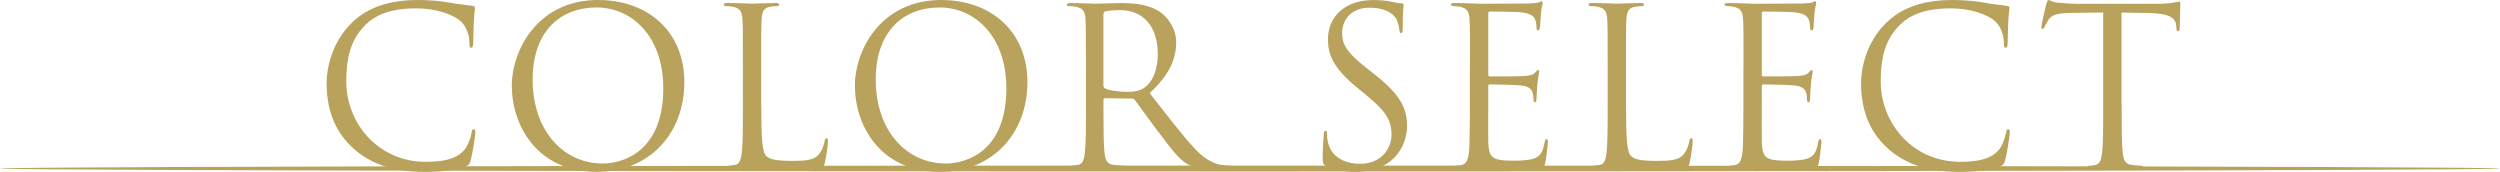
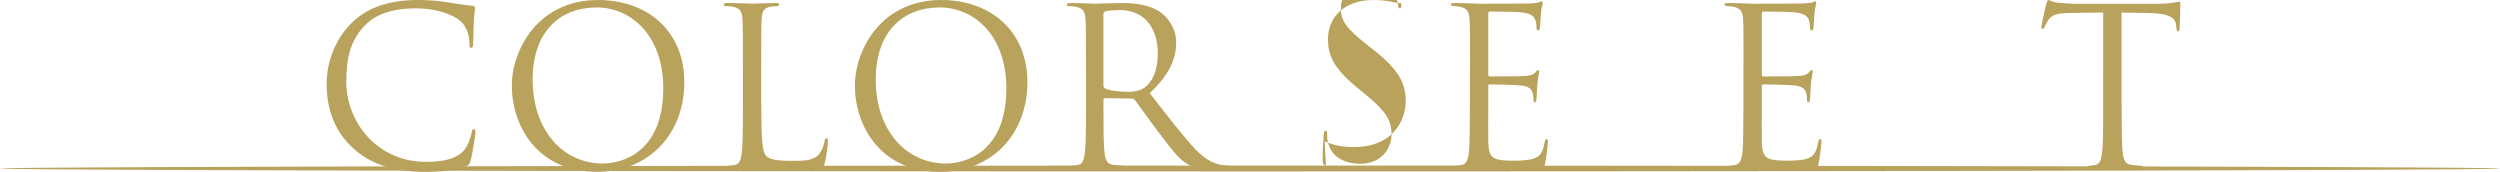
<svg xmlns="http://www.w3.org/2000/svg" id="Layer_2" data-name="Layer 2" viewBox="0 0 680.52 46.77">
  <defs>
    <style>
      .cls-1 {
        fill: #b9a25c;
      }
    </style>
  </defs>
  <g id="_レイヤー_1" data-name="レイヤー 1">
    <g>
      <g>
        <path class="cls-1" d="m96.12,40.33c-5.79-5.19-7.22-11.99-7.22-17.66,0-4,1.37-10.98,6.68-16.29,3.58-3.58,9.01-6.38,18.2-6.38,2.39,0,5.73.18,8.65.72,2.27.42,4.12.6,6.32.89.42.06.54.3.54.66,0,.48-.18,1.19-.3,3.34-.12,1.97-.12,5.25-.18,6.15-.06.9-.18,1.25-.54,1.25-.42,0-.48-.42-.48-1.25,0-2.33-.95-4.77-2.51-6.09-2.09-1.79-6.68-3.4-11.93-3.4-7.94,0-11.63,2.33-13.72,4.36-4.36,4.18-5.37,9.49-5.37,15.57,0,11.4,8.77,21.84,21.54,21.84,4.47,0,7.99-.54,10.38-2.98,1.25-1.31,2.03-3.94,2.21-5.01.12-.66.24-.9.6-.9.3,0,.42.42.42.9,0,.42-.72,5.61-1.31,7.64-.36,1.13-.48,1.25-1.55,1.73-2.39.95-6.92,1.37-10.74,1.37-8.95,0-14.98-2.21-19.69-6.44Z" />
        <path class="cls-1" d="m139.32,23.33c0-9.67,7.04-23.33,23.51-23.33,13.42,0,23.45,8.47,23.45,22.37s-9.43,24.4-23.81,24.4c-16.35,0-23.15-12.71-23.15-23.45Zm41.23.72c0-14.32-8.71-22.02-18.14-22.02-9.96,0-17.42,6.56-17.42,19.63,0,13.9,8.35,22.85,19.09,22.85,5.37,0,16.47-3.1,16.47-20.46Z" />
        <path class="cls-1" d="m207.23,28.76c0,8.77.24,12.59,1.31,13.66.95.95,2.51,1.37,7.16,1.37,3.16,0,5.79-.06,7.22-1.79.78-.95,1.37-2.45,1.55-3.58.06-.48.18-.78.54-.78.3,0,.36.24.36.9s-.42,4.24-.9,5.97c-.42,1.37-.6,1.61-3.76,1.61-5.13,0-10.2-.36-15.99-.36-1.85,0-3.64.18-5.85.18-.66,0-.95-.12-.95-.48,0-.18.12-.36.48-.36.54,0,1.25-.12,1.79-.24,1.19-.24,1.49-1.55,1.73-3.28.3-2.51.3-7.22.3-12.95v-10.5c0-9.31,0-10.98-.12-12.89-.12-2.03-.6-2.98-2.57-3.4-.48-.12-1.49-.18-2.03-.18-.24,0-.48-.12-.48-.36,0-.36.3-.48.95-.48,2.68,0,6.44.18,6.74.18s4.65-.18,6.44-.18c.66,0,.95.12.95.48,0,.24-.24.36-.48.36-.42,0-1.25.06-1.97.18-1.73.3-2.21,1.31-2.33,3.4-.12,1.91-.12,3.58-.12,12.89v10.62Z" />
        <path class="cls-1" d="m232.71,23.33c0-9.67,7.04-23.33,23.51-23.33,13.42,0,23.45,8.47,23.45,22.37s-9.43,24.4-23.81,24.4c-16.35,0-23.15-12.71-23.15-23.45Zm41.23.72c0-14.32-8.71-22.02-18.14-22.02-9.96,0-17.42,6.56-17.42,19.63,0,13.9,8.35,22.85,19.09,22.85,5.37,0,16.47-3.1,16.47-20.46Z" />
        <path class="cls-1" d="m295.6,18.14c0-9.31,0-10.98-.12-12.89-.12-2.03-.6-2.98-2.57-3.4-.48-.12-1.49-.18-2.03-.18-.24,0-.48-.12-.48-.36,0-.36.3-.48.95-.48,2.69,0,6.44.18,6.74.18.66,0,5.19-.18,7.04-.18,3.76,0,7.76.36,10.92,2.62,1.49,1.07,4.12,4,4.12,8.11,0,4.42-1.85,8.83-7.22,13.78,4.89,6.26,8.95,11.57,12.41,15.27,3.22,3.4,5.79,4.06,7.28,4.3,1.13.18,1.97.18,2.33.18.3,0,.54.18.54.36,0,.36-.36.48-1.43.48h-4.24c-3.34,0-4.83-.3-6.38-1.13-2.57-1.37-4.65-4.3-8.05-8.77-2.51-3.28-5.31-7.28-6.5-8.83-.24-.24-.42-.36-.78-.36l-7.34-.12c-.3,0-.42.18-.42.48v1.43c0,5.73,0,10.44.3,12.95.18,1.73.54,3.04,2.33,3.28.83.12,2.15.24,2.68.24.36,0,.48.18.48.36,0,.3-.3.48-.95.48-3.28,0-7.04-.18-7.34-.18-.06,0-3.82.18-5.61.18-.66,0-.95-.12-.95-.48,0-.18.12-.36.48-.36.54,0,1.25-.12,1.79-.24,1.19-.24,1.49-1.55,1.73-3.28.3-2.51.3-7.22.3-12.95v-10.5Zm4.77,5.19c0,.3.12.54.42.72.9.54,3.64.95,6.26.95,1.43,0,3.1-.18,4.47-1.13,2.09-1.43,3.64-4.65,3.64-9.19,0-7.46-3.94-11.93-10.32-11.93-1.79,0-3.4.18-4,.36-.3.12-.48.36-.48.72v19.51Z" />
-         <path class="cls-1" d="m360.94,45.16c-.84-.42-.9-.66-.9-2.27,0-2.98.24-5.37.3-6.32.06-.66.18-.95.48-.95.36,0,.42.18.42.66,0,.54,0,1.37.18,2.21.9,4.42,4.83,6.09,8.83,6.09,5.73,0,8.53-4.12,8.53-7.93,0-4.12-1.73-6.5-6.86-10.74l-2.68-2.21c-6.32-5.19-7.76-8.89-7.76-12.95,0-6.38,4.77-10.74,12.35-10.74,2.33,0,4.06.24,5.55.6,1.13.24,1.61.3,2.09.3s.6.12.6.42-.24,2.27-.24,6.32c0,.95-.12,1.37-.42,1.37-.36,0-.42-.3-.48-.78-.06-.72-.42-2.33-.78-2.98-.36-.66-1.97-3.16-7.46-3.16-4.12,0-7.34,2.57-7.34,6.92,0,3.4,1.55,5.55,7.28,10.02l1.67,1.31c7.04,5.55,8.71,9.25,8.71,14.02,0,2.45-.95,6.98-5.07,9.9-2.57,1.79-5.79,2.51-9.01,2.51-2.8,0-5.55-.42-7.99-1.61Z" />
+         <path class="cls-1" d="m360.94,45.16c-.84-.42-.9-.66-.9-2.27,0-2.98.24-5.37.3-6.32.06-.66.18-.95.48-.95.36,0,.42.18.42.66,0,.54,0,1.37.18,2.21.9,4.42,4.83,6.09,8.83,6.09,5.73,0,8.53-4.12,8.53-7.93,0-4.12-1.73-6.5-6.86-10.74l-2.68-2.21c-6.32-5.19-7.76-8.89-7.76-12.95,0-6.38,4.77-10.74,12.35-10.74,2.33,0,4.06.24,5.55.6,1.13.24,1.61.3,2.09.3c0,.95-.12,1.37-.42,1.37-.36,0-.42-.3-.48-.78-.06-.72-.42-2.33-.78-2.98-.36-.66-1.97-3.16-7.46-3.16-4.12,0-7.34,2.57-7.34,6.92,0,3.4,1.55,5.55,7.28,10.02l1.67,1.31c7.04,5.55,8.71,9.25,8.71,14.02,0,2.45-.95,6.98-5.07,9.9-2.57,1.79-5.79,2.51-9.01,2.51-2.8,0-5.55-.42-7.99-1.61Z" />
        <path class="cls-1" d="m400.14,18.14c0-9.31,0-10.98-.12-12.89-.12-2.03-.6-2.98-2.57-3.4-.42-.12-1.19-.12-1.73-.18-.42-.06-.78-.12-.78-.36,0-.36.3-.48.95-.48,1.37,0,2.98,0,6.74.18.42,0,12.29,0,13.66-.06,1.31-.06,2.39-.18,2.74-.36.36-.18.48-.24.66-.24s.24.24.24.54c0,.42-.36,1.13-.48,2.8-.06.89-.12,2.03-.24,3.58-.06.6-.24,1.01-.48,1.01-.36,0-.48-.3-.48-.78,0-.78-.12-1.49-.3-1.97-.42-1.37-1.67-1.97-4.3-2.21-1.01-.12-7.52-.18-8.17-.18-.24,0-.36.18-.36.6v16.47c0,.42.06.6.36.6.78,0,8.11,0,9.49-.12,1.61-.12,2.39-.3,2.98-1.01.3-.36.48-.6.72-.6.18,0,.3.12.3.48s-.3,1.37-.48,3.34c-.18,1.85-.18,3.22-.24,4.06-.06.6-.18.9-.42.9-.36,0-.42-.48-.42-.95,0-.54-.06-1.13-.24-1.67-.24-.9-.95-1.73-3.1-1.97-1.61-.18-7.52-.3-8.53-.3-.3,0-.42.18-.42.42v5.25c0,2.03-.06,8.95,0,10.2.12,2.45.48,3.76,1.97,4.36,1.01.42,2.62.54,4.95.54,1.79,0,3.76-.06,5.37-.54,1.91-.6,2.57-1.85,3.04-4.42.12-.66.24-.9.54-.9.36,0,.36.48.36.9,0,.48-.48,4.53-.78,5.79-.42,1.55-.9,1.55-3.22,1.55-4.42,0-6.38-.12-8.71-.18-2.39-.06-5.13-.18-7.46-.18-1.43,0-2.86.24-4.42.18-.66,0-.95-.12-.95-.48,0-.18.3-.3.66-.36.6-.06.95-.06,1.37-.18,1.25-.3,2.03-1.13,2.15-5.61.06-2.33.12-5.37.12-10.68v-10.5Z" />
-         <path class="cls-1" d="m442.62,28.76c0,8.77.24,12.59,1.31,13.66.95.95,2.51,1.37,7.16,1.37,3.16,0,5.79-.06,7.22-1.79.78-.95,1.37-2.45,1.55-3.58.06-.48.18-.78.54-.78.3,0,.36.24.36.9s-.42,4.24-.89,5.97c-.42,1.37-.6,1.61-3.76,1.61-5.13,0-10.2-.36-15.99-.36-1.85,0-3.64.18-5.85.18-.66,0-.95-.12-.95-.48,0-.18.12-.36.48-.36.54,0,1.25-.12,1.79-.24,1.19-.24,1.49-1.55,1.73-3.28.3-2.51.3-7.22.3-12.95v-10.5c0-9.31,0-10.98-.12-12.89-.12-2.03-.6-2.98-2.57-3.4-.48-.12-1.49-.18-2.03-.18-.24,0-.48-.12-.48-.36,0-.36.3-.48.95-.48,2.68,0,6.44.18,6.74.18s4.65-.18,6.44-.18c.66,0,.95.12.95.48,0,.24-.24.36-.48.36-.42,0-1.25.06-1.97.18-1.73.3-2.21,1.31-2.33,3.4-.12,1.91-.12,3.58-.12,12.89v10.62Z" />
        <path class="cls-1" d="m474.6,18.14c0-9.31,0-10.98-.12-12.89-.12-2.03-.6-2.98-2.57-3.4-.42-.12-1.19-.12-1.73-.18-.42-.06-.78-.12-.78-.36,0-.36.3-.48.95-.48,1.37,0,2.98,0,6.74.18.42,0,12.29,0,13.66-.06,1.31-.06,2.39-.18,2.74-.36.36-.18.48-.24.66-.24s.24.24.24.54c0,.42-.36,1.13-.48,2.8-.06.89-.12,2.03-.24,3.58-.06.6-.24,1.01-.48,1.01-.36,0-.48-.3-.48-.78,0-.78-.12-1.49-.3-1.97-.42-1.37-1.67-1.97-4.3-2.21-1.01-.12-7.52-.18-8.17-.18-.24,0-.36.18-.36.6v16.47c0,.42.06.6.36.6.78,0,8.11,0,9.49-.12,1.61-.12,2.39-.3,2.98-1.01.3-.36.48-.6.72-.6.18,0,.3.12.3.48s-.3,1.37-.48,3.34c-.18,1.85-.18,3.22-.24,4.06-.06.6-.18.9-.42.9-.36,0-.42-.48-.42-.95,0-.54-.06-1.13-.24-1.67-.24-.9-.96-1.73-3.1-1.97-1.61-.18-7.52-.3-8.53-.3-.3,0-.42.18-.42.42v5.25c0,2.03-.06,8.95,0,10.2.12,2.45.48,3.76,1.97,4.36,1.01.42,2.62.54,4.95.54,1.79,0,3.76-.06,5.37-.54,1.91-.6,2.57-1.85,3.04-4.42.12-.66.24-.9.54-.9.36,0,.36.48.36.9,0,.48-.48,4.53-.78,5.79-.42,1.55-.9,1.55-3.22,1.55-4.42,0-6.38-.12-8.71-.18-2.39-.06-5.13-.18-7.46-.18-1.43,0-2.86.24-4.42.18-.66,0-.95-.12-.95-.48,0-.18.3-.3.66-.36.6-.06.95-.06,1.37-.18,1.25-.3,2.03-1.13,2.15-5.61.06-2.33.12-5.37.12-10.68v-10.5Z" />
-         <path class="cls-1" d="m513.81,40.33c-5.79-5.19-7.22-11.99-7.22-17.66,0-4,1.37-10.98,6.68-16.29,3.58-3.58,9.01-6.38,18.2-6.38,2.39,0,5.73.18,8.65.72,2.27.42,4.12.6,6.32.89.42.06.54.3.54.66,0,.48-.18,1.19-.3,3.34-.12,1.97-.12,5.25-.18,6.15-.06.9-.18,1.25-.54,1.25-.42,0-.48-.42-.48-1.25,0-2.33-.95-4.77-2.51-6.09-2.09-1.79-6.68-3.4-11.93-3.4-7.93,0-11.63,2.33-13.72,4.36-4.36,4.18-5.37,9.49-5.37,15.57,0,11.4,8.77,21.84,21.54,21.84,4.47,0,8-.54,10.38-2.98,1.25-1.31,2.03-3.94,2.21-5.01.12-.66.24-.9.6-.9.3,0,.42.42.42.9,0,.42-.72,5.61-1.31,7.64-.36,1.13-.48,1.25-1.55,1.73-2.39.95-6.92,1.37-10.74,1.37-8.95,0-14.97-2.21-19.69-6.44Z" />
        <path class="cls-1" d="m577.53,28.64c0,5.73,0,10.44.3,12.95.18,1.73.54,3.04,2.33,3.28.83.12,2.15.24,2.68.24.36,0,.48.18.48.36,0,.3-.3.48-.96.48-3.28,0-7.04-.18-7.34-.18s-4.06.18-5.85.18c-.66,0-.96-.12-.96-.48,0-.18.12-.36.48-.36.54,0,1.25-.12,1.79-.24,1.19-.24,1.49-1.55,1.73-3.28.3-2.51.3-7.22.3-12.95V3.4c-2.92.06-5.91.06-8.83.12-3.7.06-5.13.48-6.09,1.91-.66,1.01-.83,1.43-1.01,1.85-.18.48-.36.6-.6.6-.18,0-.3-.18-.3-.54,0-.6,1.19-5.73,1.31-6.2.12-.36.36-1.13.6-1.13.42,0,1.01.6,2.62.72,1.73.18,4,.3,4.71.3h22.37c1.91,0,3.28-.12,4.24-.3.89-.12,1.43-.3,1.67-.3.3,0,.3.36.3.72,0,1.79-.18,5.91-.18,6.56,0,.54-.18.78-.42.78-.3,0-.42-.18-.48-1.01,0-.24-.06-.42-.06-.66-.18-1.79-1.61-3.16-7.34-3.28-2.5-.06-5.01-.06-7.52-.12v25.24Z" />
      </g>
      <ellipse class="cls-1" cx="340.26" cy="45.87" rx="340.26" ry=".8" />
    </g>
  </g>
</svg>